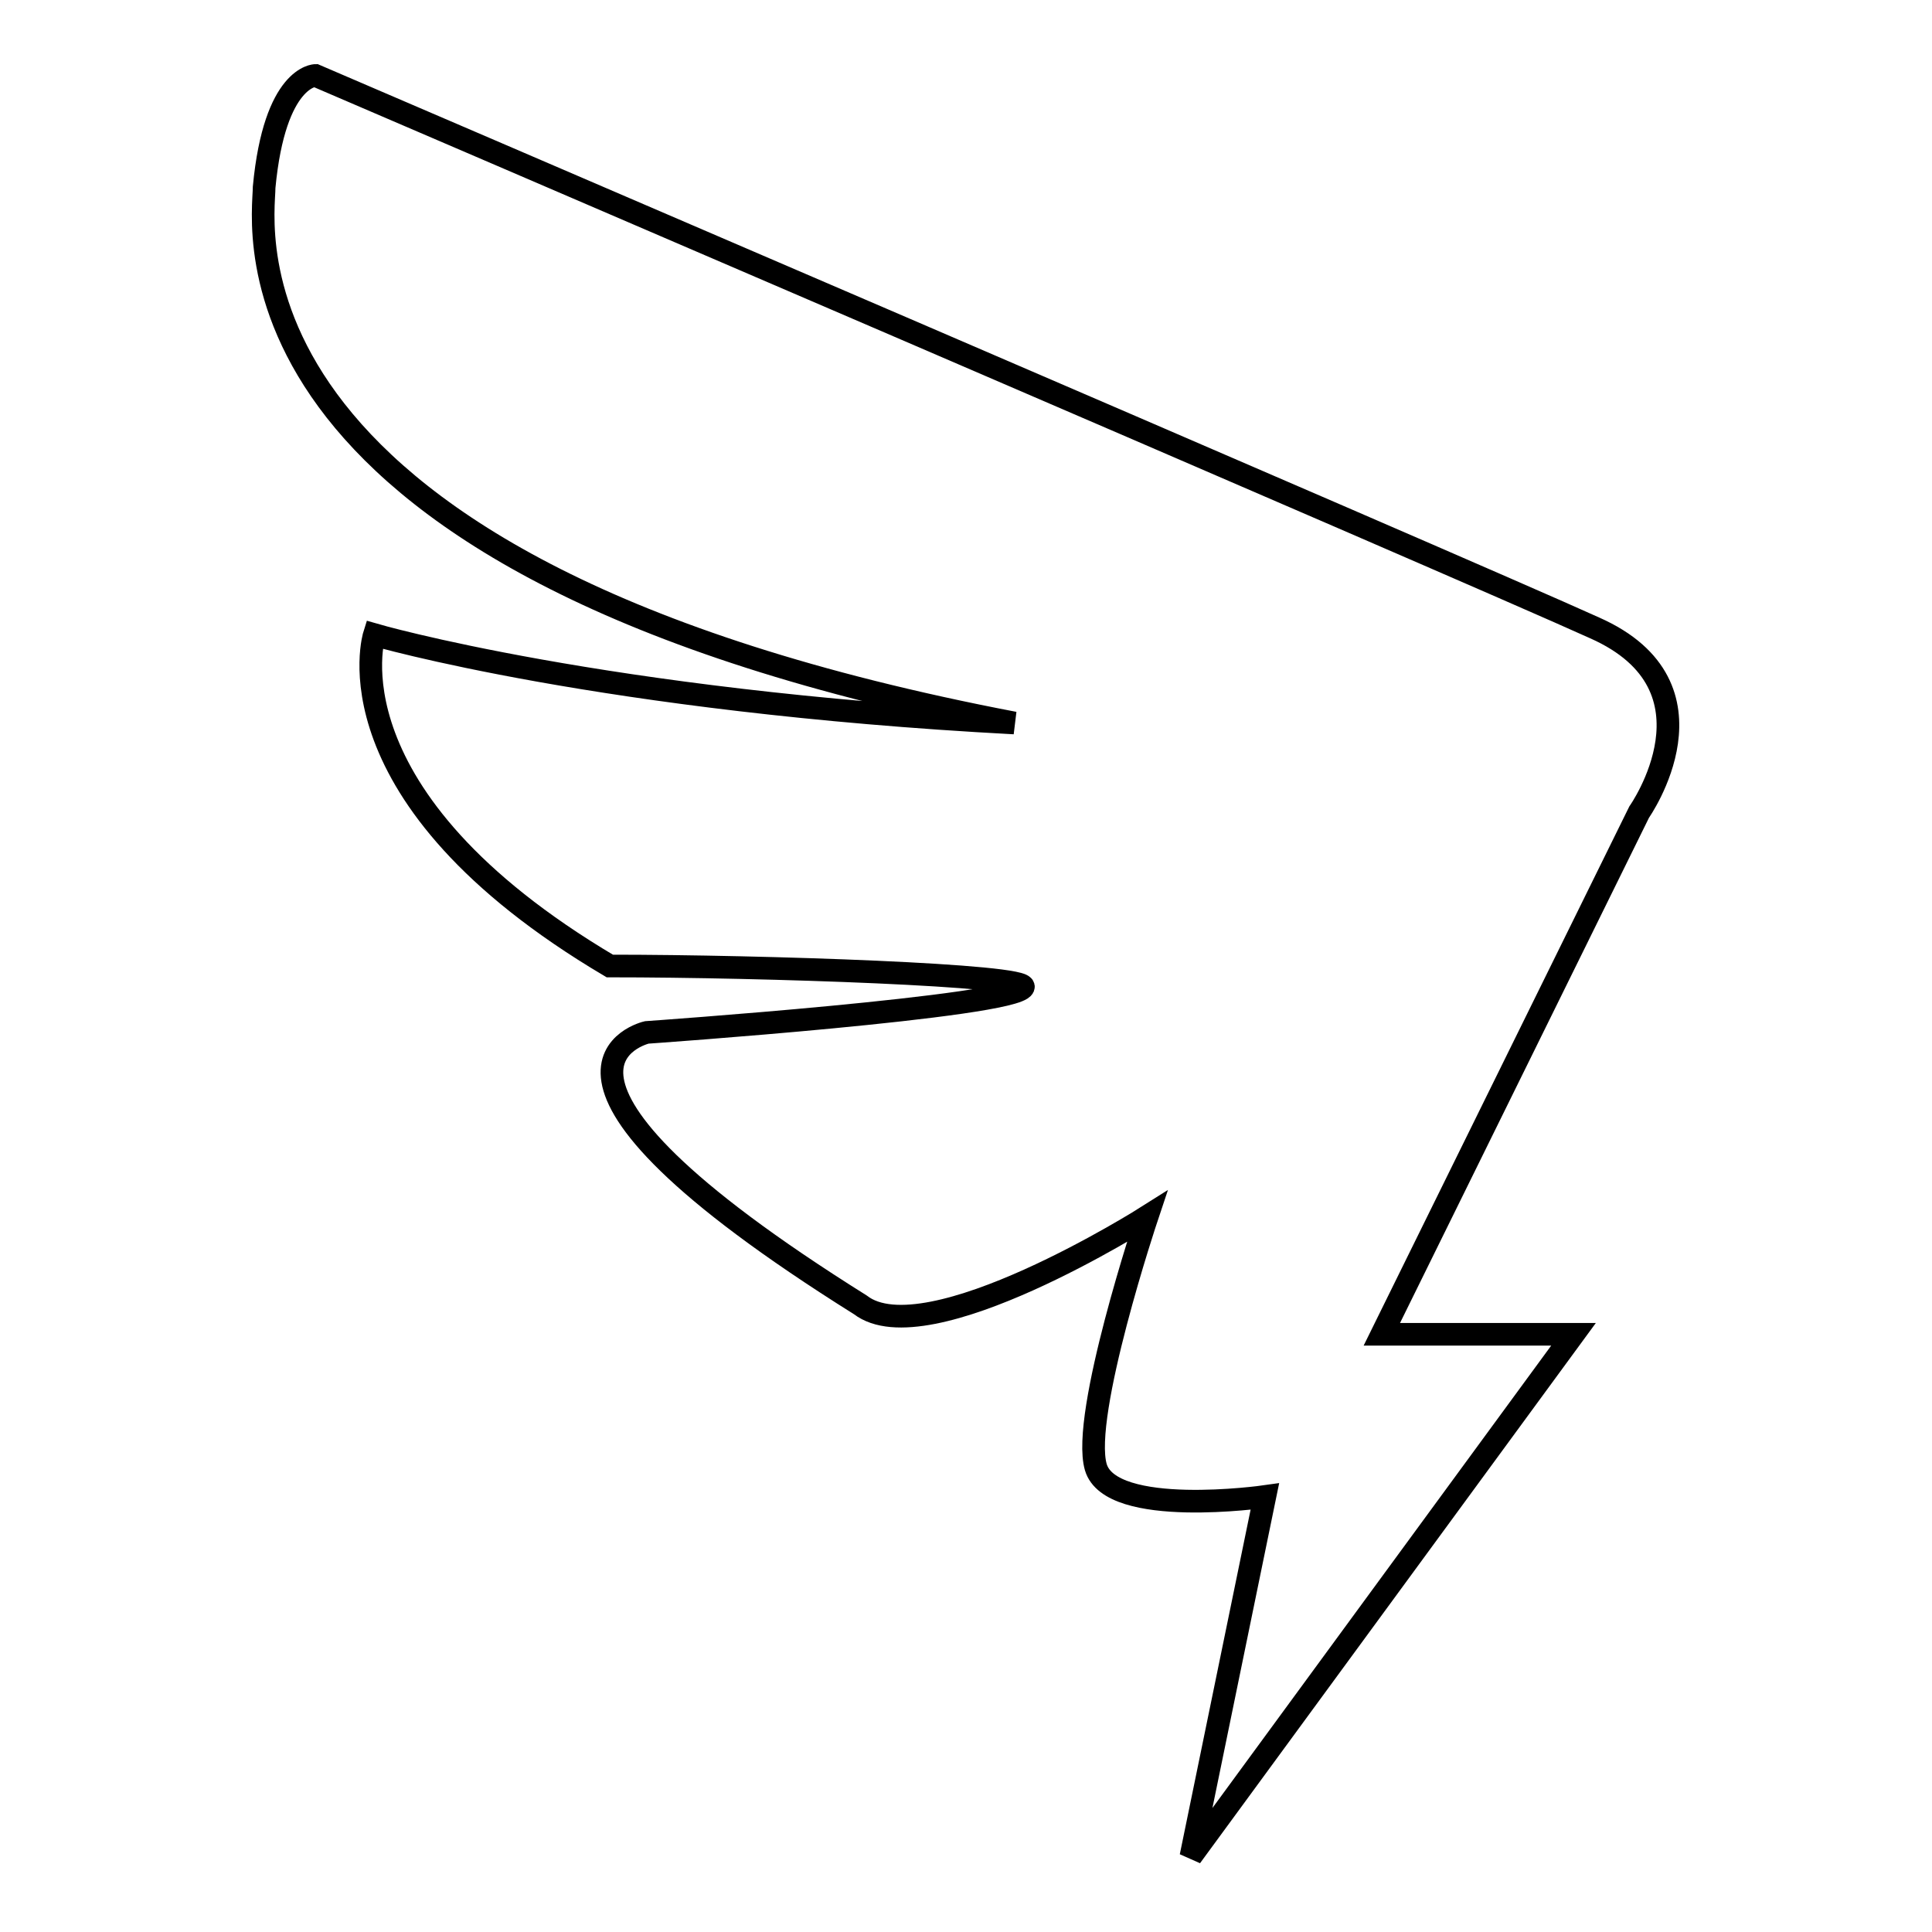
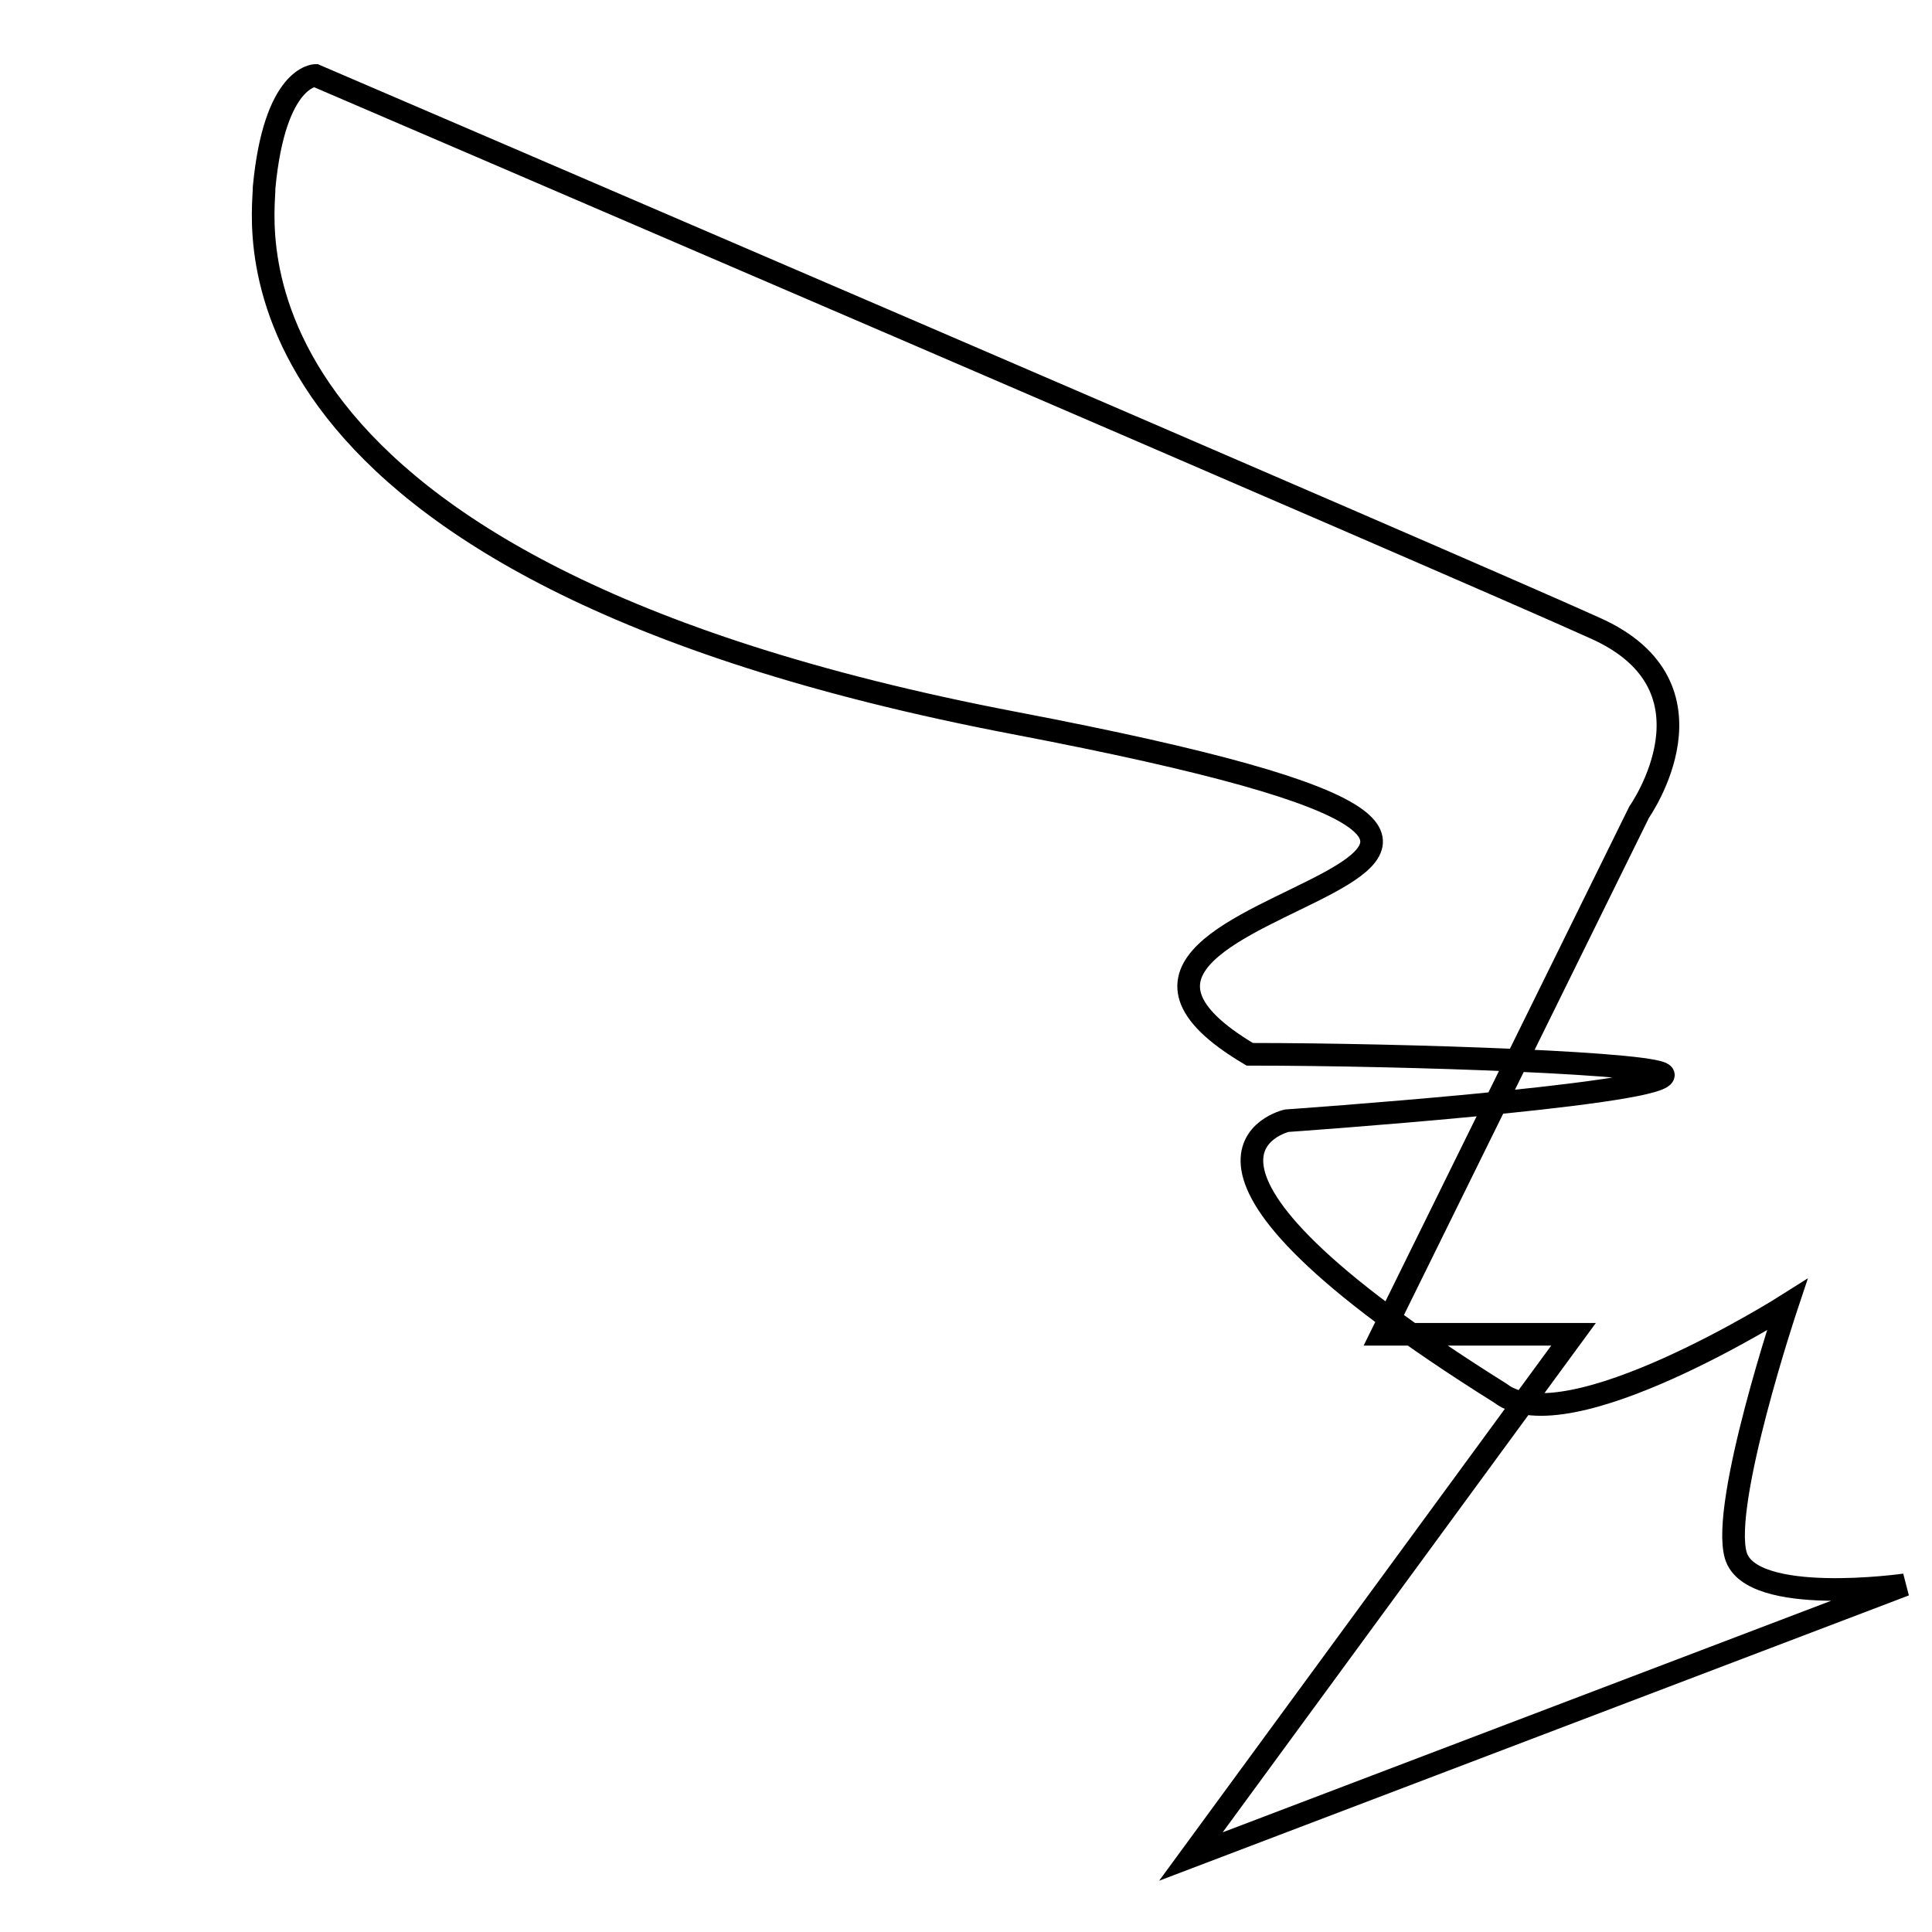
<svg xmlns="http://www.w3.org/2000/svg" version="1.1" x="0px" y="0px" viewBox="0 0 256 256" enable-background="new 0 0 256 256" xml:space="preserve">
  <g>
    <g>
-       <path stroke-width="3" fill-opacity="0" stroke="#000000" d="M157.8,246l50.7-69.2h-25.4l34.1-69.2c0,0,11.7-16.6-5.9-24.4C193.9,75.3,41.8,10,41.8,10s-5.4,0-6.8,14.8c0,4.8-7.9,50.5,99.4,71c-54.6-2.9-84.8-11.7-84.8-11.7s-6.8,21.4,31.2,43.9c20.5,0,55.5,1.2,54.8,2.8c-1.2,2.6-49.9,6-49.9,6s-21.5,4.9,28.3,36.1c8.8,6.8,38-11.7,38-11.7s-8.8,26.3-6.8,33.2c2,6.8,22.4,3.9,22.4,3.9L157.8,246z" />
+       <path stroke-width="3" fill-opacity="0" stroke="#000000" d="M157.8,246l50.7-69.2h-25.4l34.1-69.2c0,0,11.7-16.6-5.9-24.4C193.9,75.3,41.8,10,41.8,10s-5.4,0-6.8,14.8c0,4.8-7.9,50.5,99.4,71s-6.8,21.4,31.2,43.9c20.5,0,55.5,1.2,54.8,2.8c-1.2,2.6-49.9,6-49.9,6s-21.5,4.9,28.3,36.1c8.8,6.8,38-11.7,38-11.7s-8.8,26.3-6.8,33.2c2,6.8,22.4,3.9,22.4,3.9L157.8,246z" />
    </g>
  </g>
</svg>